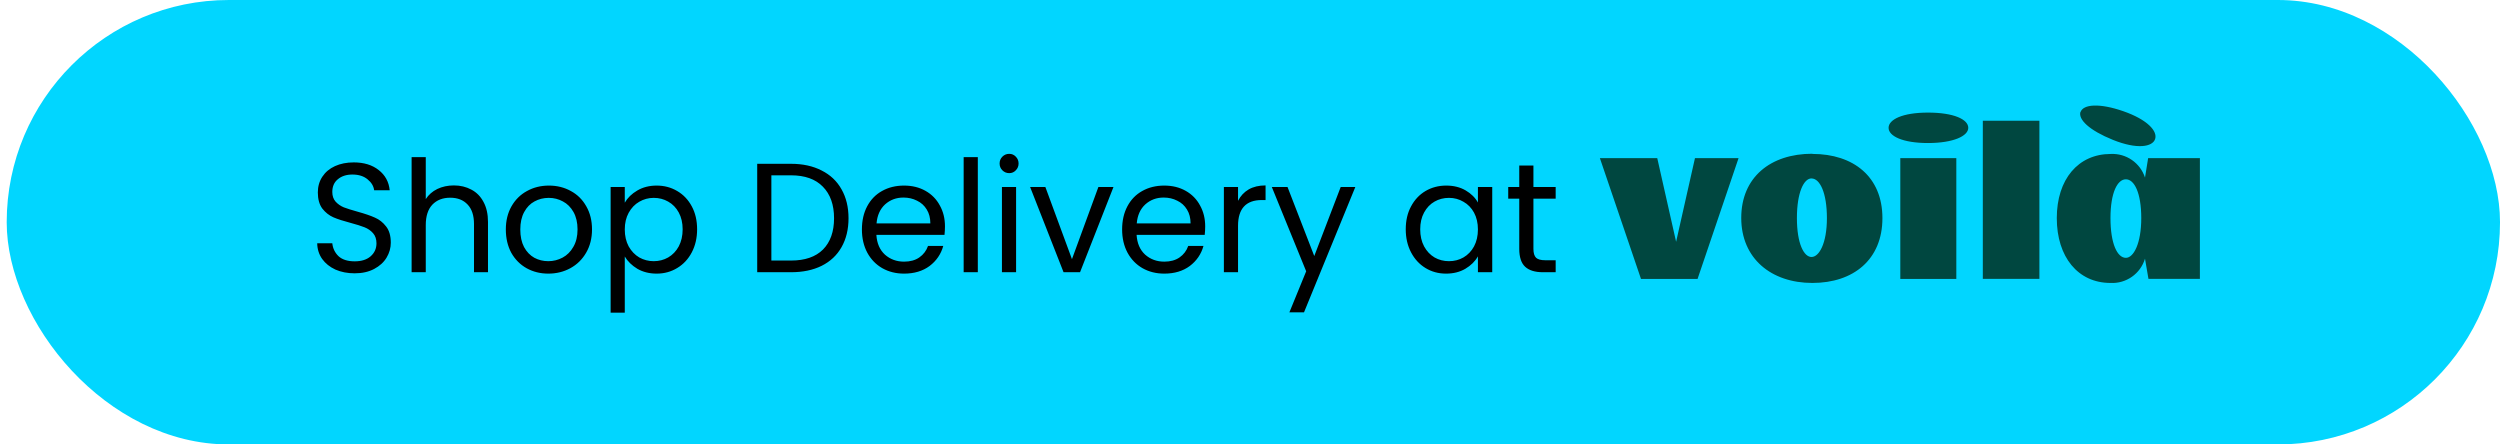
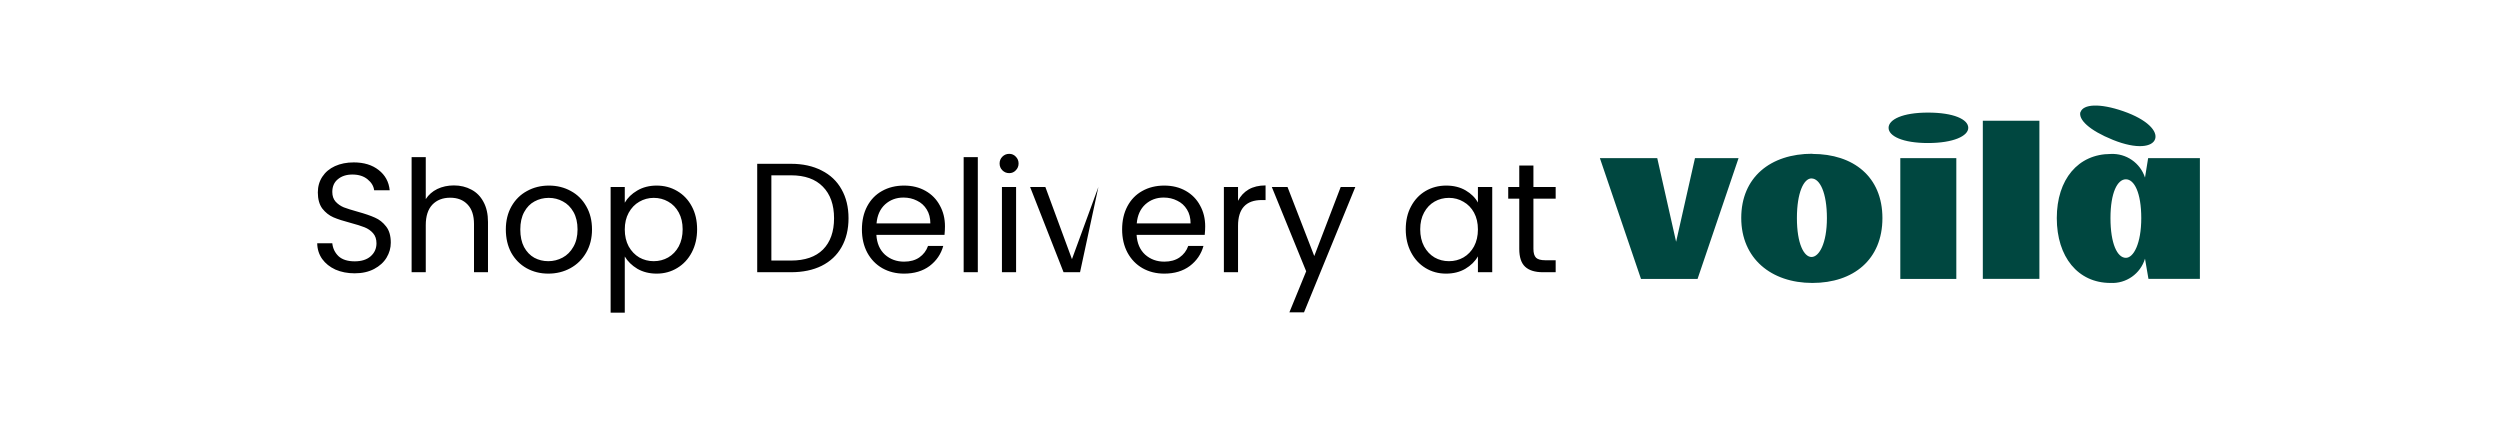
<svg xmlns="http://www.w3.org/2000/svg" width="225" height="40" viewBox="0 0 225 40" fill="none">
  <g clip-path="url(#clip0_44067_6995)">
-     <rect x="0.603" width="224.398" height="40" rx="20" fill="#01D6FF" />
-     <path d="M31.923 24.598C31.279 24.598 30.7 24.486 30.187 24.262C29.683 24.029 29.286 23.711 28.997 23.31C28.707 22.899 28.558 22.428 28.549 21.896H29.907C29.953 22.353 30.14 22.741 30.467 23.058C30.803 23.366 31.288 23.52 31.923 23.52C32.529 23.52 33.005 23.371 33.351 23.072C33.705 22.764 33.883 22.372 33.883 21.896C33.883 21.523 33.78 21.219 33.575 20.986C33.369 20.753 33.113 20.575 32.805 20.454C32.497 20.333 32.081 20.202 31.559 20.062C30.915 19.894 30.397 19.726 30.005 19.558C29.622 19.39 29.291 19.129 29.011 18.774C28.74 18.41 28.605 17.925 28.605 17.318C28.605 16.786 28.74 16.315 29.011 15.904C29.281 15.493 29.659 15.176 30.145 14.952C30.639 14.728 31.204 14.616 31.839 14.616C32.753 14.616 33.5 14.845 34.079 15.302C34.667 15.759 34.998 16.366 35.073 17.122H33.673C33.626 16.749 33.43 16.422 33.085 16.142C32.739 15.853 32.282 15.708 31.713 15.708C31.181 15.708 30.747 15.848 30.411 16.128C30.075 16.399 29.907 16.781 29.907 17.276C29.907 17.631 30.005 17.92 30.201 18.144C30.406 18.368 30.653 18.541 30.943 18.662C31.241 18.774 31.657 18.905 32.189 19.054C32.833 19.231 33.351 19.409 33.743 19.586C34.135 19.754 34.471 20.02 34.751 20.384C35.031 20.739 35.171 21.224 35.171 21.84C35.171 22.316 35.045 22.764 34.793 23.184C34.541 23.604 34.167 23.945 33.673 24.206C33.178 24.467 32.595 24.598 31.923 24.598ZM40.853 16.688C41.432 16.688 41.955 16.814 42.422 17.066C42.888 17.309 43.252 17.677 43.514 18.172C43.784 18.667 43.919 19.269 43.919 19.978V24.5H42.66V20.16C42.66 19.395 42.468 18.811 42.086 18.41C41.703 17.999 41.18 17.794 40.517 17.794C39.846 17.794 39.309 18.004 38.907 18.424C38.516 18.844 38.319 19.455 38.319 20.258V24.5H37.045V14.14H38.319V17.92C38.572 17.528 38.917 17.225 39.355 17.01C39.803 16.795 40.303 16.688 40.853 16.688ZM49.347 24.626C48.628 24.626 47.975 24.463 47.387 24.136C46.808 23.809 46.351 23.347 46.015 22.75C45.688 22.143 45.525 21.443 45.525 20.65C45.525 19.866 45.693 19.175 46.029 18.578C46.374 17.971 46.841 17.509 47.429 17.192C48.017 16.865 48.675 16.702 49.403 16.702C50.131 16.702 50.789 16.865 51.377 17.192C51.965 17.509 52.427 17.967 52.763 18.564C53.108 19.161 53.281 19.857 53.281 20.65C53.281 21.443 53.103 22.143 52.749 22.75C52.403 23.347 51.932 23.809 51.335 24.136C50.737 24.463 50.075 24.626 49.347 24.626ZM49.347 23.506C49.804 23.506 50.233 23.399 50.635 23.184C51.036 22.969 51.358 22.647 51.601 22.218C51.853 21.789 51.979 21.266 51.979 20.65C51.979 20.034 51.857 19.511 51.615 19.082C51.372 18.653 51.055 18.335 50.663 18.13C50.271 17.915 49.846 17.808 49.389 17.808C48.922 17.808 48.493 17.915 48.101 18.13C47.718 18.335 47.41 18.653 47.177 19.082C46.943 19.511 46.827 20.034 46.827 20.65C46.827 21.275 46.939 21.803 47.163 22.232C47.396 22.661 47.704 22.983 48.087 23.198C48.469 23.403 48.889 23.506 49.347 23.506ZM56.23 18.242C56.482 17.803 56.855 17.439 57.35 17.15C57.854 16.851 58.437 16.702 59.1 16.702C59.781 16.702 60.397 16.865 60.948 17.192C61.508 17.519 61.946 17.981 62.264 18.578C62.581 19.166 62.74 19.852 62.74 20.636C62.74 21.411 62.581 22.101 62.264 22.708C61.946 23.315 61.508 23.786 60.948 24.122C60.397 24.458 59.781 24.626 59.1 24.626C58.446 24.626 57.868 24.481 57.364 24.192C56.869 23.893 56.491 23.525 56.23 23.086V28.14H54.956V16.828H56.23V18.242ZM61.438 20.636C61.438 20.057 61.321 19.553 61.088 19.124C60.854 18.695 60.537 18.368 60.136 18.144C59.744 17.92 59.31 17.808 58.834 17.808C58.367 17.808 57.933 17.925 57.532 18.158C57.14 18.382 56.822 18.713 56.58 19.152C56.346 19.581 56.23 20.081 56.23 20.65C56.23 21.229 56.346 21.737 56.58 22.176C56.822 22.605 57.14 22.937 57.532 23.17C57.933 23.394 58.367 23.506 58.834 23.506C59.31 23.506 59.744 23.394 60.136 23.17C60.537 22.937 60.854 22.605 61.088 22.176C61.321 21.737 61.438 21.224 61.438 20.636ZM71.187 14.742C72.251 14.742 73.17 14.943 73.945 15.344C74.729 15.736 75.326 16.301 75.737 17.038C76.157 17.775 76.367 18.643 76.367 19.642C76.367 20.641 76.157 21.509 75.737 22.246C75.326 22.974 74.729 23.534 73.945 23.926C73.17 24.309 72.251 24.5 71.187 24.5H68.149V14.742H71.187ZM71.187 23.45C72.447 23.45 73.408 23.119 74.071 22.456C74.734 21.784 75.065 20.846 75.065 19.642C75.065 18.429 74.729 17.481 74.057 16.8C73.394 16.119 72.438 15.778 71.187 15.778H69.423V23.45H71.187ZM85.047 20.37C85.047 20.613 85.034 20.869 85.005 21.14H78.874C78.92 21.896 79.177 22.489 79.644 22.918C80.12 23.338 80.694 23.548 81.365 23.548C81.916 23.548 82.374 23.422 82.737 23.17C83.111 22.909 83.372 22.563 83.522 22.134H84.894C84.688 22.871 84.278 23.473 83.662 23.94C83.046 24.397 82.28 24.626 81.365 24.626C80.638 24.626 79.984 24.463 79.406 24.136C78.836 23.809 78.388 23.347 78.061 22.75C77.735 22.143 77.572 21.443 77.572 20.65C77.572 19.857 77.73 19.161 78.047 18.564C78.365 17.967 78.808 17.509 79.377 17.192C79.956 16.865 80.619 16.702 81.365 16.702C82.094 16.702 82.737 16.861 83.297 17.178C83.858 17.495 84.287 17.934 84.585 18.494C84.894 19.045 85.047 19.67 85.047 20.37ZM83.731 20.104C83.731 19.619 83.624 19.203 83.409 18.858C83.195 18.503 82.901 18.237 82.528 18.06C82.163 17.873 81.757 17.78 81.309 17.78C80.665 17.78 80.115 17.985 79.657 18.396C79.21 18.807 78.953 19.376 78.888 20.104H83.731ZM88.003 14.14V24.5H86.729V14.14H88.003ZM90.832 15.582C90.59 15.582 90.384 15.498 90.216 15.33C90.048 15.162 89.964 14.957 89.964 14.714C89.964 14.471 90.048 14.266 90.216 14.098C90.384 13.93 90.59 13.846 90.832 13.846C91.066 13.846 91.262 13.93 91.42 14.098C91.588 14.266 91.672 14.471 91.672 14.714C91.672 14.957 91.588 15.162 91.42 15.33C91.262 15.498 91.066 15.582 90.832 15.582ZM91.448 16.828V24.5H90.174V16.828H91.448ZM96.476 23.324L98.856 16.828H100.214L97.204 24.5H95.72L92.71 16.828H94.082L96.476 23.324ZM108.467 20.37C108.467 20.613 108.453 20.869 108.425 21.14H102.293C102.34 21.896 102.597 22.489 103.063 22.918C103.539 23.338 104.113 23.548 104.785 23.548C105.336 23.548 105.793 23.422 106.157 23.17C106.531 22.909 106.792 22.563 106.941 22.134H108.313C108.108 22.871 107.697 23.473 107.081 23.94C106.465 24.397 105.7 24.626 104.785 24.626C104.057 24.626 103.404 24.463 102.825 24.136C102.256 23.809 101.808 23.347 101.481 22.75C101.155 22.143 100.991 21.443 100.991 20.65C100.991 19.857 101.15 19.161 101.467 18.564C101.785 17.967 102.228 17.509 102.797 17.192C103.376 16.865 104.039 16.702 104.785 16.702C105.513 16.702 106.157 16.861 106.717 17.178C107.277 17.495 107.707 17.934 108.005 18.494C108.313 19.045 108.467 19.67 108.467 20.37ZM107.151 20.104C107.151 19.619 107.044 19.203 106.829 18.858C106.615 18.503 106.321 18.237 105.947 18.06C105.583 17.873 105.177 17.78 104.729 17.78C104.085 17.78 103.535 17.985 103.077 18.396C102.629 18.807 102.373 19.376 102.307 20.104H107.151ZM111.423 18.074C111.647 17.635 111.964 17.295 112.375 17.052C112.795 16.809 113.304 16.688 113.901 16.688V18.004H113.565C112.137 18.004 111.423 18.779 111.423 20.328V24.5H110.149V16.828H111.423V18.074ZM121.98 16.828L117.36 28.112H116.044L117.556 24.416L114.462 16.828H115.876L118.284 23.044L120.664 16.828H121.98ZM126.517 20.636C126.517 19.852 126.675 19.166 126.993 18.578C127.31 17.981 127.744 17.519 128.295 17.192C128.855 16.865 129.475 16.702 130.157 16.702C130.829 16.702 131.412 16.847 131.907 17.136C132.401 17.425 132.77 17.789 133.013 18.228V16.828H134.301V24.5H133.013V23.072C132.761 23.52 132.383 23.893 131.879 24.192C131.384 24.481 130.805 24.626 130.143 24.626C129.461 24.626 128.845 24.458 128.295 24.122C127.744 23.786 127.31 23.315 126.993 22.708C126.675 22.101 126.517 21.411 126.517 20.636ZM133.013 20.65C133.013 20.071 132.896 19.567 132.663 19.138C132.429 18.709 132.112 18.382 131.711 18.158C131.319 17.925 130.885 17.808 130.409 17.808C129.933 17.808 129.499 17.92 129.107 18.144C128.715 18.368 128.402 18.695 128.169 19.124C127.935 19.553 127.819 20.057 127.819 20.636C127.819 21.224 127.935 21.737 128.169 22.176C128.402 22.605 128.715 22.937 129.107 23.17C129.499 23.394 129.933 23.506 130.409 23.506C130.885 23.506 131.319 23.394 131.711 23.17C132.112 22.937 132.429 22.605 132.663 22.176C132.896 21.737 133.013 21.229 133.013 20.65ZM138.008 17.878V22.4C138.008 22.773 138.087 23.039 138.246 23.198C138.404 23.347 138.68 23.422 139.072 23.422H140.01V24.5H138.862C138.152 24.5 137.62 24.337 137.266 24.01C136.911 23.683 136.734 23.147 136.734 22.4V17.878H135.74V16.828H136.734V14.896H138.008V16.828H140.01V17.878H138.008Z" fill="black" />
+     <path d="M31.923 24.598C31.279 24.598 30.7 24.486 30.187 24.262C29.683 24.029 29.286 23.711 28.997 23.31C28.707 22.899 28.558 22.428 28.549 21.896H29.907C29.953 22.353 30.14 22.741 30.467 23.058C30.803 23.366 31.288 23.52 31.923 23.52C32.529 23.52 33.005 23.371 33.351 23.072C33.705 22.764 33.883 22.372 33.883 21.896C33.883 21.523 33.78 21.219 33.575 20.986C33.369 20.753 33.113 20.575 32.805 20.454C32.497 20.333 32.081 20.202 31.559 20.062C30.915 19.894 30.397 19.726 30.005 19.558C29.622 19.39 29.291 19.129 29.011 18.774C28.74 18.41 28.605 17.925 28.605 17.318C28.605 16.786 28.74 16.315 29.011 15.904C29.281 15.493 29.659 15.176 30.145 14.952C30.639 14.728 31.204 14.616 31.839 14.616C32.753 14.616 33.5 14.845 34.079 15.302C34.667 15.759 34.998 16.366 35.073 17.122H33.673C33.626 16.749 33.43 16.422 33.085 16.142C32.739 15.853 32.282 15.708 31.713 15.708C31.181 15.708 30.747 15.848 30.411 16.128C30.075 16.399 29.907 16.781 29.907 17.276C29.907 17.631 30.005 17.92 30.201 18.144C30.406 18.368 30.653 18.541 30.943 18.662C31.241 18.774 31.657 18.905 32.189 19.054C32.833 19.231 33.351 19.409 33.743 19.586C34.135 19.754 34.471 20.02 34.751 20.384C35.031 20.739 35.171 21.224 35.171 21.84C35.171 22.316 35.045 22.764 34.793 23.184C34.541 23.604 34.167 23.945 33.673 24.206C33.178 24.467 32.595 24.598 31.923 24.598ZM40.853 16.688C41.432 16.688 41.955 16.814 42.422 17.066C42.888 17.309 43.252 17.677 43.514 18.172C43.784 18.667 43.919 19.269 43.919 19.978V24.5H42.66V20.16C42.66 19.395 42.468 18.811 42.086 18.41C41.703 17.999 41.18 17.794 40.517 17.794C39.846 17.794 39.309 18.004 38.907 18.424C38.516 18.844 38.319 19.455 38.319 20.258V24.5H37.045V14.14H38.319V17.92C38.572 17.528 38.917 17.225 39.355 17.01C39.803 16.795 40.303 16.688 40.853 16.688ZM49.347 24.626C48.628 24.626 47.975 24.463 47.387 24.136C46.808 23.809 46.351 23.347 46.015 22.75C45.688 22.143 45.525 21.443 45.525 20.65C45.525 19.866 45.693 19.175 46.029 18.578C46.374 17.971 46.841 17.509 47.429 17.192C48.017 16.865 48.675 16.702 49.403 16.702C50.131 16.702 50.789 16.865 51.377 17.192C51.965 17.509 52.427 17.967 52.763 18.564C53.108 19.161 53.281 19.857 53.281 20.65C53.281 21.443 53.103 22.143 52.749 22.75C52.403 23.347 51.932 23.809 51.335 24.136C50.737 24.463 50.075 24.626 49.347 24.626ZM49.347 23.506C49.804 23.506 50.233 23.399 50.635 23.184C51.036 22.969 51.358 22.647 51.601 22.218C51.853 21.789 51.979 21.266 51.979 20.65C51.979 20.034 51.857 19.511 51.615 19.082C51.372 18.653 51.055 18.335 50.663 18.13C50.271 17.915 49.846 17.808 49.389 17.808C48.922 17.808 48.493 17.915 48.101 18.13C47.718 18.335 47.41 18.653 47.177 19.082C46.943 19.511 46.827 20.034 46.827 20.65C46.827 21.275 46.939 21.803 47.163 22.232C47.396 22.661 47.704 22.983 48.087 23.198C48.469 23.403 48.889 23.506 49.347 23.506ZM56.23 18.242C56.482 17.803 56.855 17.439 57.35 17.15C57.854 16.851 58.437 16.702 59.1 16.702C59.781 16.702 60.397 16.865 60.948 17.192C61.508 17.519 61.946 17.981 62.264 18.578C62.581 19.166 62.74 19.852 62.74 20.636C62.74 21.411 62.581 22.101 62.264 22.708C61.946 23.315 61.508 23.786 60.948 24.122C60.397 24.458 59.781 24.626 59.1 24.626C58.446 24.626 57.868 24.481 57.364 24.192C56.869 23.893 56.491 23.525 56.23 23.086V28.14H54.956V16.828H56.23V18.242ZM61.438 20.636C61.438 20.057 61.321 19.553 61.088 19.124C60.854 18.695 60.537 18.368 60.136 18.144C59.744 17.92 59.31 17.808 58.834 17.808C58.367 17.808 57.933 17.925 57.532 18.158C57.14 18.382 56.822 18.713 56.58 19.152C56.346 19.581 56.23 20.081 56.23 20.65C56.23 21.229 56.346 21.737 56.58 22.176C56.822 22.605 57.14 22.937 57.532 23.17C57.933 23.394 58.367 23.506 58.834 23.506C59.31 23.506 59.744 23.394 60.136 23.17C60.537 22.937 60.854 22.605 61.088 22.176C61.321 21.737 61.438 21.224 61.438 20.636ZM71.187 14.742C72.251 14.742 73.17 14.943 73.945 15.344C74.729 15.736 75.326 16.301 75.737 17.038C76.157 17.775 76.367 18.643 76.367 19.642C76.367 20.641 76.157 21.509 75.737 22.246C75.326 22.974 74.729 23.534 73.945 23.926C73.17 24.309 72.251 24.5 71.187 24.5H68.149V14.742H71.187ZM71.187 23.45C72.447 23.45 73.408 23.119 74.071 22.456C74.734 21.784 75.065 20.846 75.065 19.642C75.065 18.429 74.729 17.481 74.057 16.8C73.394 16.119 72.438 15.778 71.187 15.778H69.423V23.45H71.187ZM85.047 20.37C85.047 20.613 85.034 20.869 85.005 21.14H78.874C78.92 21.896 79.177 22.489 79.644 22.918C80.12 23.338 80.694 23.548 81.365 23.548C81.916 23.548 82.374 23.422 82.737 23.17C83.111 22.909 83.372 22.563 83.522 22.134H84.894C84.688 22.871 84.278 23.473 83.662 23.94C83.046 24.397 82.28 24.626 81.365 24.626C80.638 24.626 79.984 24.463 79.406 24.136C78.836 23.809 78.388 23.347 78.061 22.75C77.735 22.143 77.572 21.443 77.572 20.65C77.572 19.857 77.73 19.161 78.047 18.564C78.365 17.967 78.808 17.509 79.377 17.192C79.956 16.865 80.619 16.702 81.365 16.702C82.094 16.702 82.737 16.861 83.297 17.178C83.858 17.495 84.287 17.934 84.585 18.494C84.894 19.045 85.047 19.67 85.047 20.37ZM83.731 20.104C83.731 19.619 83.624 19.203 83.409 18.858C83.195 18.503 82.901 18.237 82.528 18.06C82.163 17.873 81.757 17.78 81.309 17.78C80.665 17.78 80.115 17.985 79.657 18.396C79.21 18.807 78.953 19.376 78.888 20.104H83.731ZM88.003 14.14V24.5H86.729V14.14H88.003ZM90.832 15.582C90.59 15.582 90.384 15.498 90.216 15.33C90.048 15.162 89.964 14.957 89.964 14.714C89.964 14.471 90.048 14.266 90.216 14.098C90.384 13.93 90.59 13.846 90.832 13.846C91.066 13.846 91.262 13.93 91.42 14.098C91.588 14.266 91.672 14.471 91.672 14.714C91.672 14.957 91.588 15.162 91.42 15.33C91.262 15.498 91.066 15.582 90.832 15.582ZM91.448 16.828V24.5H90.174V16.828H91.448ZM96.476 23.324L98.856 16.828L97.204 24.5H95.72L92.71 16.828H94.082L96.476 23.324ZM108.467 20.37C108.467 20.613 108.453 20.869 108.425 21.14H102.293C102.34 21.896 102.597 22.489 103.063 22.918C103.539 23.338 104.113 23.548 104.785 23.548C105.336 23.548 105.793 23.422 106.157 23.17C106.531 22.909 106.792 22.563 106.941 22.134H108.313C108.108 22.871 107.697 23.473 107.081 23.94C106.465 24.397 105.7 24.626 104.785 24.626C104.057 24.626 103.404 24.463 102.825 24.136C102.256 23.809 101.808 23.347 101.481 22.75C101.155 22.143 100.991 21.443 100.991 20.65C100.991 19.857 101.15 19.161 101.467 18.564C101.785 17.967 102.228 17.509 102.797 17.192C103.376 16.865 104.039 16.702 104.785 16.702C105.513 16.702 106.157 16.861 106.717 17.178C107.277 17.495 107.707 17.934 108.005 18.494C108.313 19.045 108.467 19.67 108.467 20.37ZM107.151 20.104C107.151 19.619 107.044 19.203 106.829 18.858C106.615 18.503 106.321 18.237 105.947 18.06C105.583 17.873 105.177 17.78 104.729 17.78C104.085 17.78 103.535 17.985 103.077 18.396C102.629 18.807 102.373 19.376 102.307 20.104H107.151ZM111.423 18.074C111.647 17.635 111.964 17.295 112.375 17.052C112.795 16.809 113.304 16.688 113.901 16.688V18.004H113.565C112.137 18.004 111.423 18.779 111.423 20.328V24.5H110.149V16.828H111.423V18.074ZM121.98 16.828L117.36 28.112H116.044L117.556 24.416L114.462 16.828H115.876L118.284 23.044L120.664 16.828H121.98ZM126.517 20.636C126.517 19.852 126.675 19.166 126.993 18.578C127.31 17.981 127.744 17.519 128.295 17.192C128.855 16.865 129.475 16.702 130.157 16.702C130.829 16.702 131.412 16.847 131.907 17.136C132.401 17.425 132.77 17.789 133.013 18.228V16.828H134.301V24.5H133.013V23.072C132.761 23.52 132.383 23.893 131.879 24.192C131.384 24.481 130.805 24.626 130.143 24.626C129.461 24.626 128.845 24.458 128.295 24.122C127.744 23.786 127.31 23.315 126.993 22.708C126.675 22.101 126.517 21.411 126.517 20.636ZM133.013 20.65C133.013 20.071 132.896 19.567 132.663 19.138C132.429 18.709 132.112 18.382 131.711 18.158C131.319 17.925 130.885 17.808 130.409 17.808C129.933 17.808 129.499 17.92 129.107 18.144C128.715 18.368 128.402 18.695 128.169 19.124C127.935 19.553 127.819 20.057 127.819 20.636C127.819 21.224 127.935 21.737 128.169 22.176C128.402 22.605 128.715 22.937 129.107 23.17C129.499 23.394 129.933 23.506 130.409 23.506C130.885 23.506 131.319 23.394 131.711 23.17C132.112 22.937 132.429 22.605 132.663 22.176C132.896 21.737 133.013 21.229 133.013 20.65ZM138.008 17.878V22.4C138.008 22.773 138.087 23.039 138.246 23.198C138.404 23.347 138.68 23.422 139.072 23.422H140.01V24.5H138.862C138.152 24.5 137.62 24.337 137.266 24.01C136.911 23.683 136.734 23.147 136.734 22.4V17.878H135.74V16.828H136.734V14.896H138.008V16.828H140.01V17.878H138.008Z" fill="black" />
    <path fill-rule="evenodd" clip-rule="evenodd" d="M187.244 10.057C187.016 10.741 188.018 11.725 190.175 12.593C192.331 13.461 193.721 13.229 193.96 12.517C194.2 11.805 193.266 10.765 191.109 10.013C188.953 9.261 187.483 9.377 187.248 10.089M147.69 25.105L143.99 14.233H149.153L150.85 21.761L152.547 14.233H156.47L152.78 25.105L147.69 25.105ZM171.027 25.105H176.069V14.233H171.027L171.027 25.105ZM177.144 11.505C177.144 10.741 175.831 10.133 173.518 10.133C171.206 10.133 169.972 10.765 169.972 11.505C169.972 12.245 171.234 12.873 173.518 12.873C175.802 12.873 177.144 12.241 177.144 11.505ZM163.112 13.853C166.814 13.853 169.418 15.909 169.418 19.633C169.418 23.357 166.814 25.465 163.112 25.465C159.41 25.465 156.712 23.265 156.712 19.613C156.712 15.961 159.336 13.837 163.112 13.837V13.853ZM163.036 16.057C162.341 16.057 161.722 17.329 161.722 19.629C161.722 21.929 162.353 23.129 163.036 23.129C163.72 23.129 164.422 21.909 164.422 19.629C164.422 17.349 163.791 16.061 163.036 16.061V16.057ZM191.329 23.205C190.558 23.205 189.943 21.937 189.943 19.633C189.943 17.329 190.57 16.137 191.329 16.137C192.088 16.137 192.714 17.353 192.714 19.633C192.714 21.913 192.024 23.205 191.329 23.205ZM193.333 14.229L193.05 15.981C192.62 14.658 191.356 13.788 189.967 13.857C187.04 13.857 185.111 16.133 185.111 19.629C185.111 23.125 187.016 25.465 189.943 25.465C191.358 25.54 192.641 24.638 193.05 23.281L193.361 25.101H197.99V14.233H193.333V14.229ZM178.453 25.101H183.546V10.865H178.454V25.101H178.453Z" fill="#004740" />
  </g>
  <defs>
    <clipPath id="clip0_44067_6995">
      <rect x="0.603" width="224.398" height="40" rx="20" fill="white" />
    </clipPath>
  </defs>
</svg>